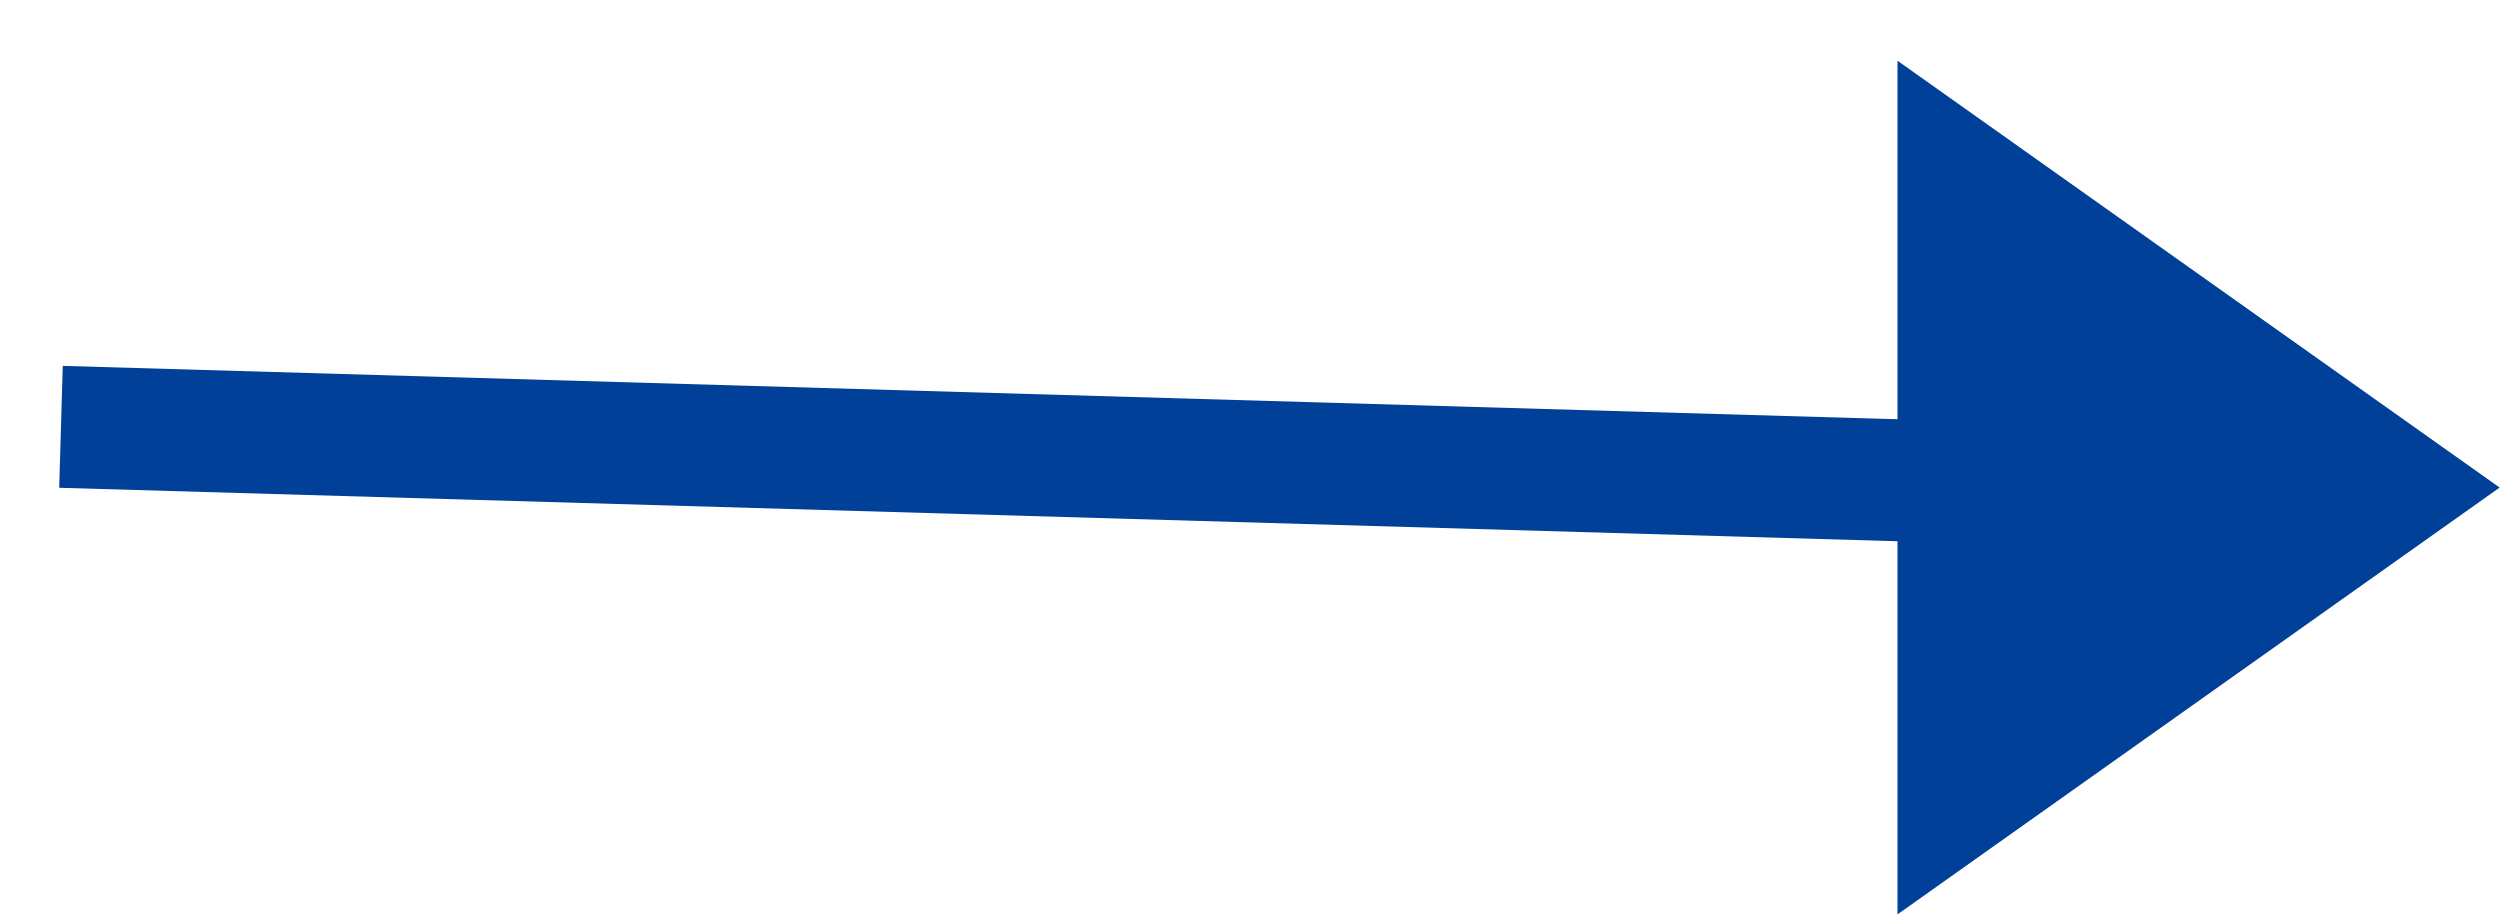
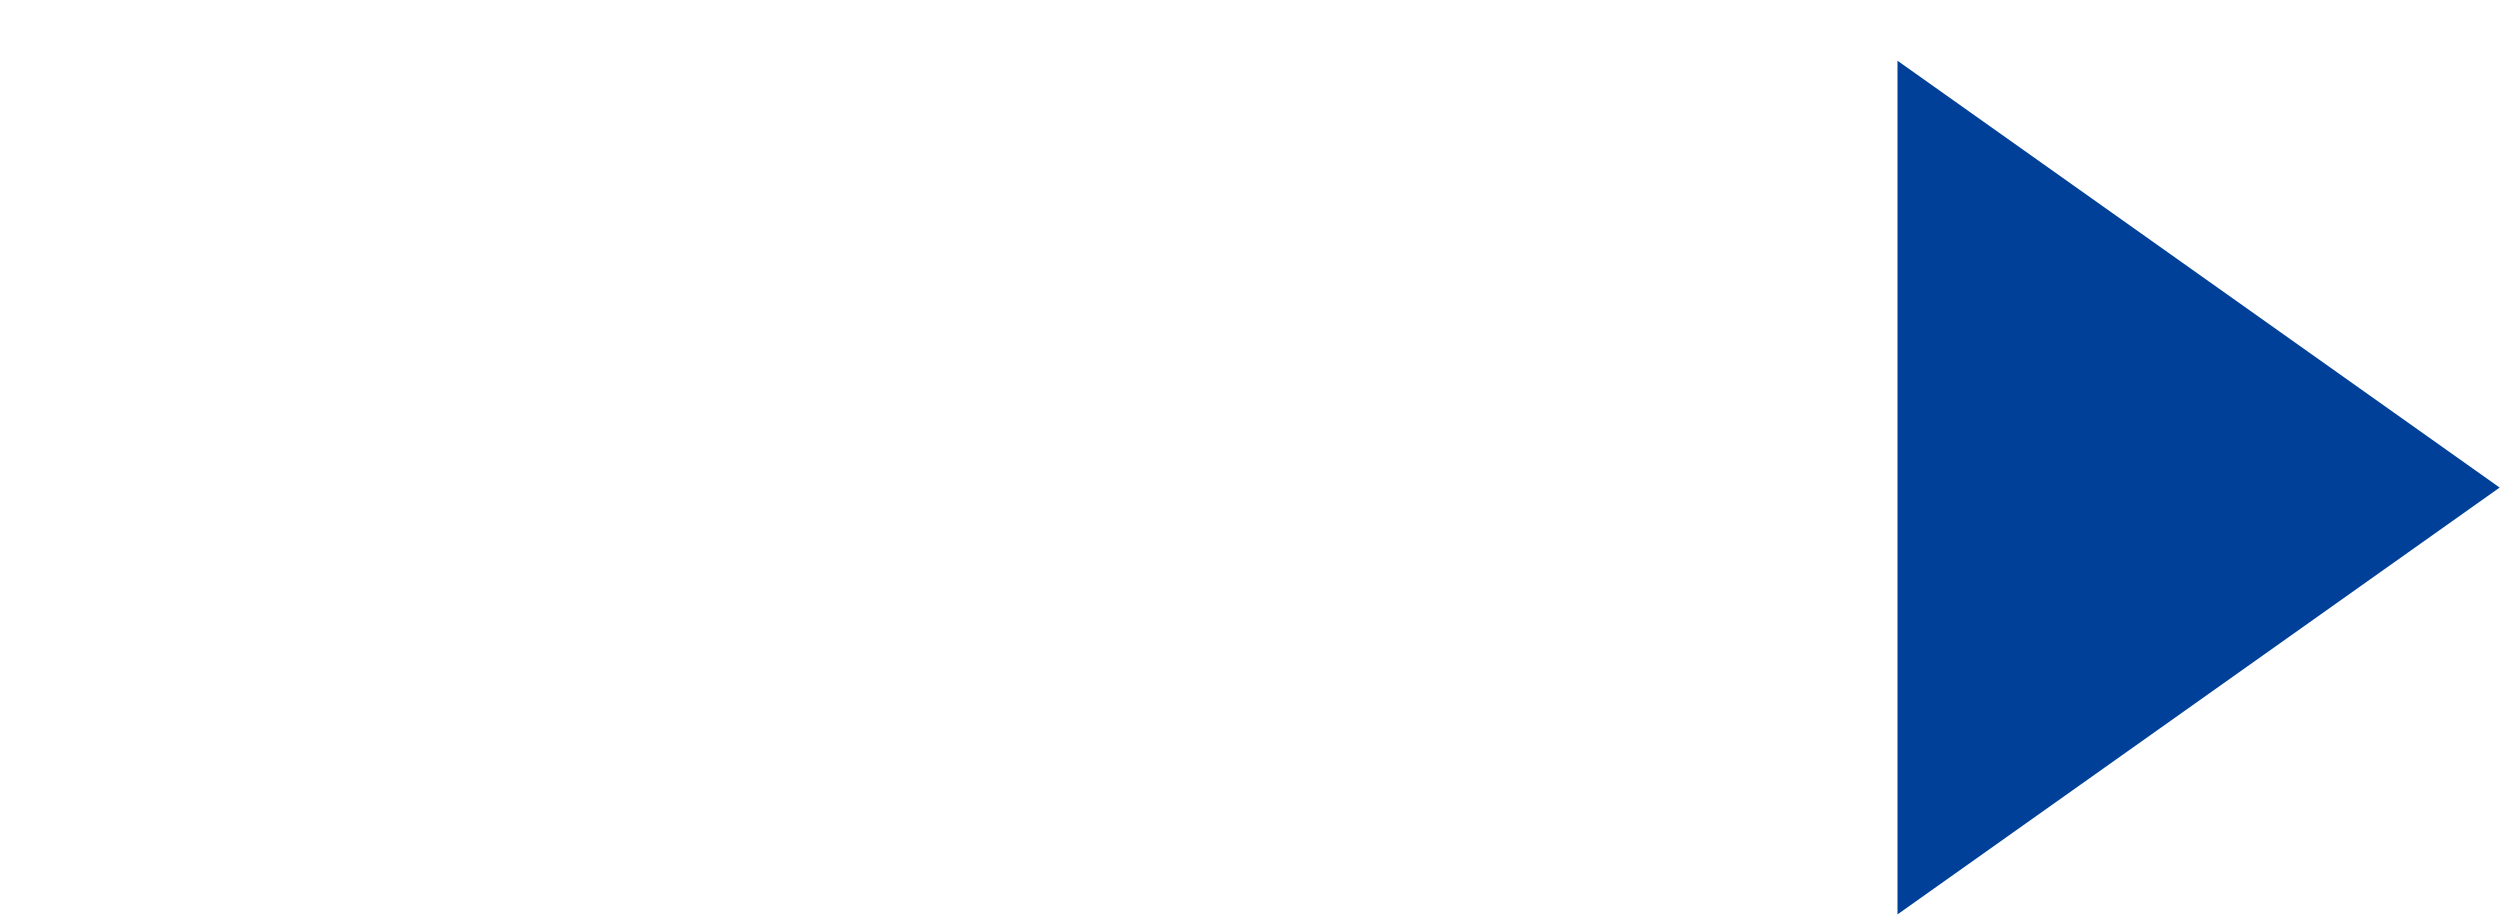
<svg xmlns="http://www.w3.org/2000/svg" width="41" height="15" fill="none">
-   <path clip-rule="evenodd" d="M1 7l34.37 1L1 7z" stroke="#004098" stroke-width="2" />
  <path fill-rule="evenodd" clip-rule="evenodd" d="M40.994 7.996l-9.875 7v-14l9.875 7z" fill="#004098" />
</svg>